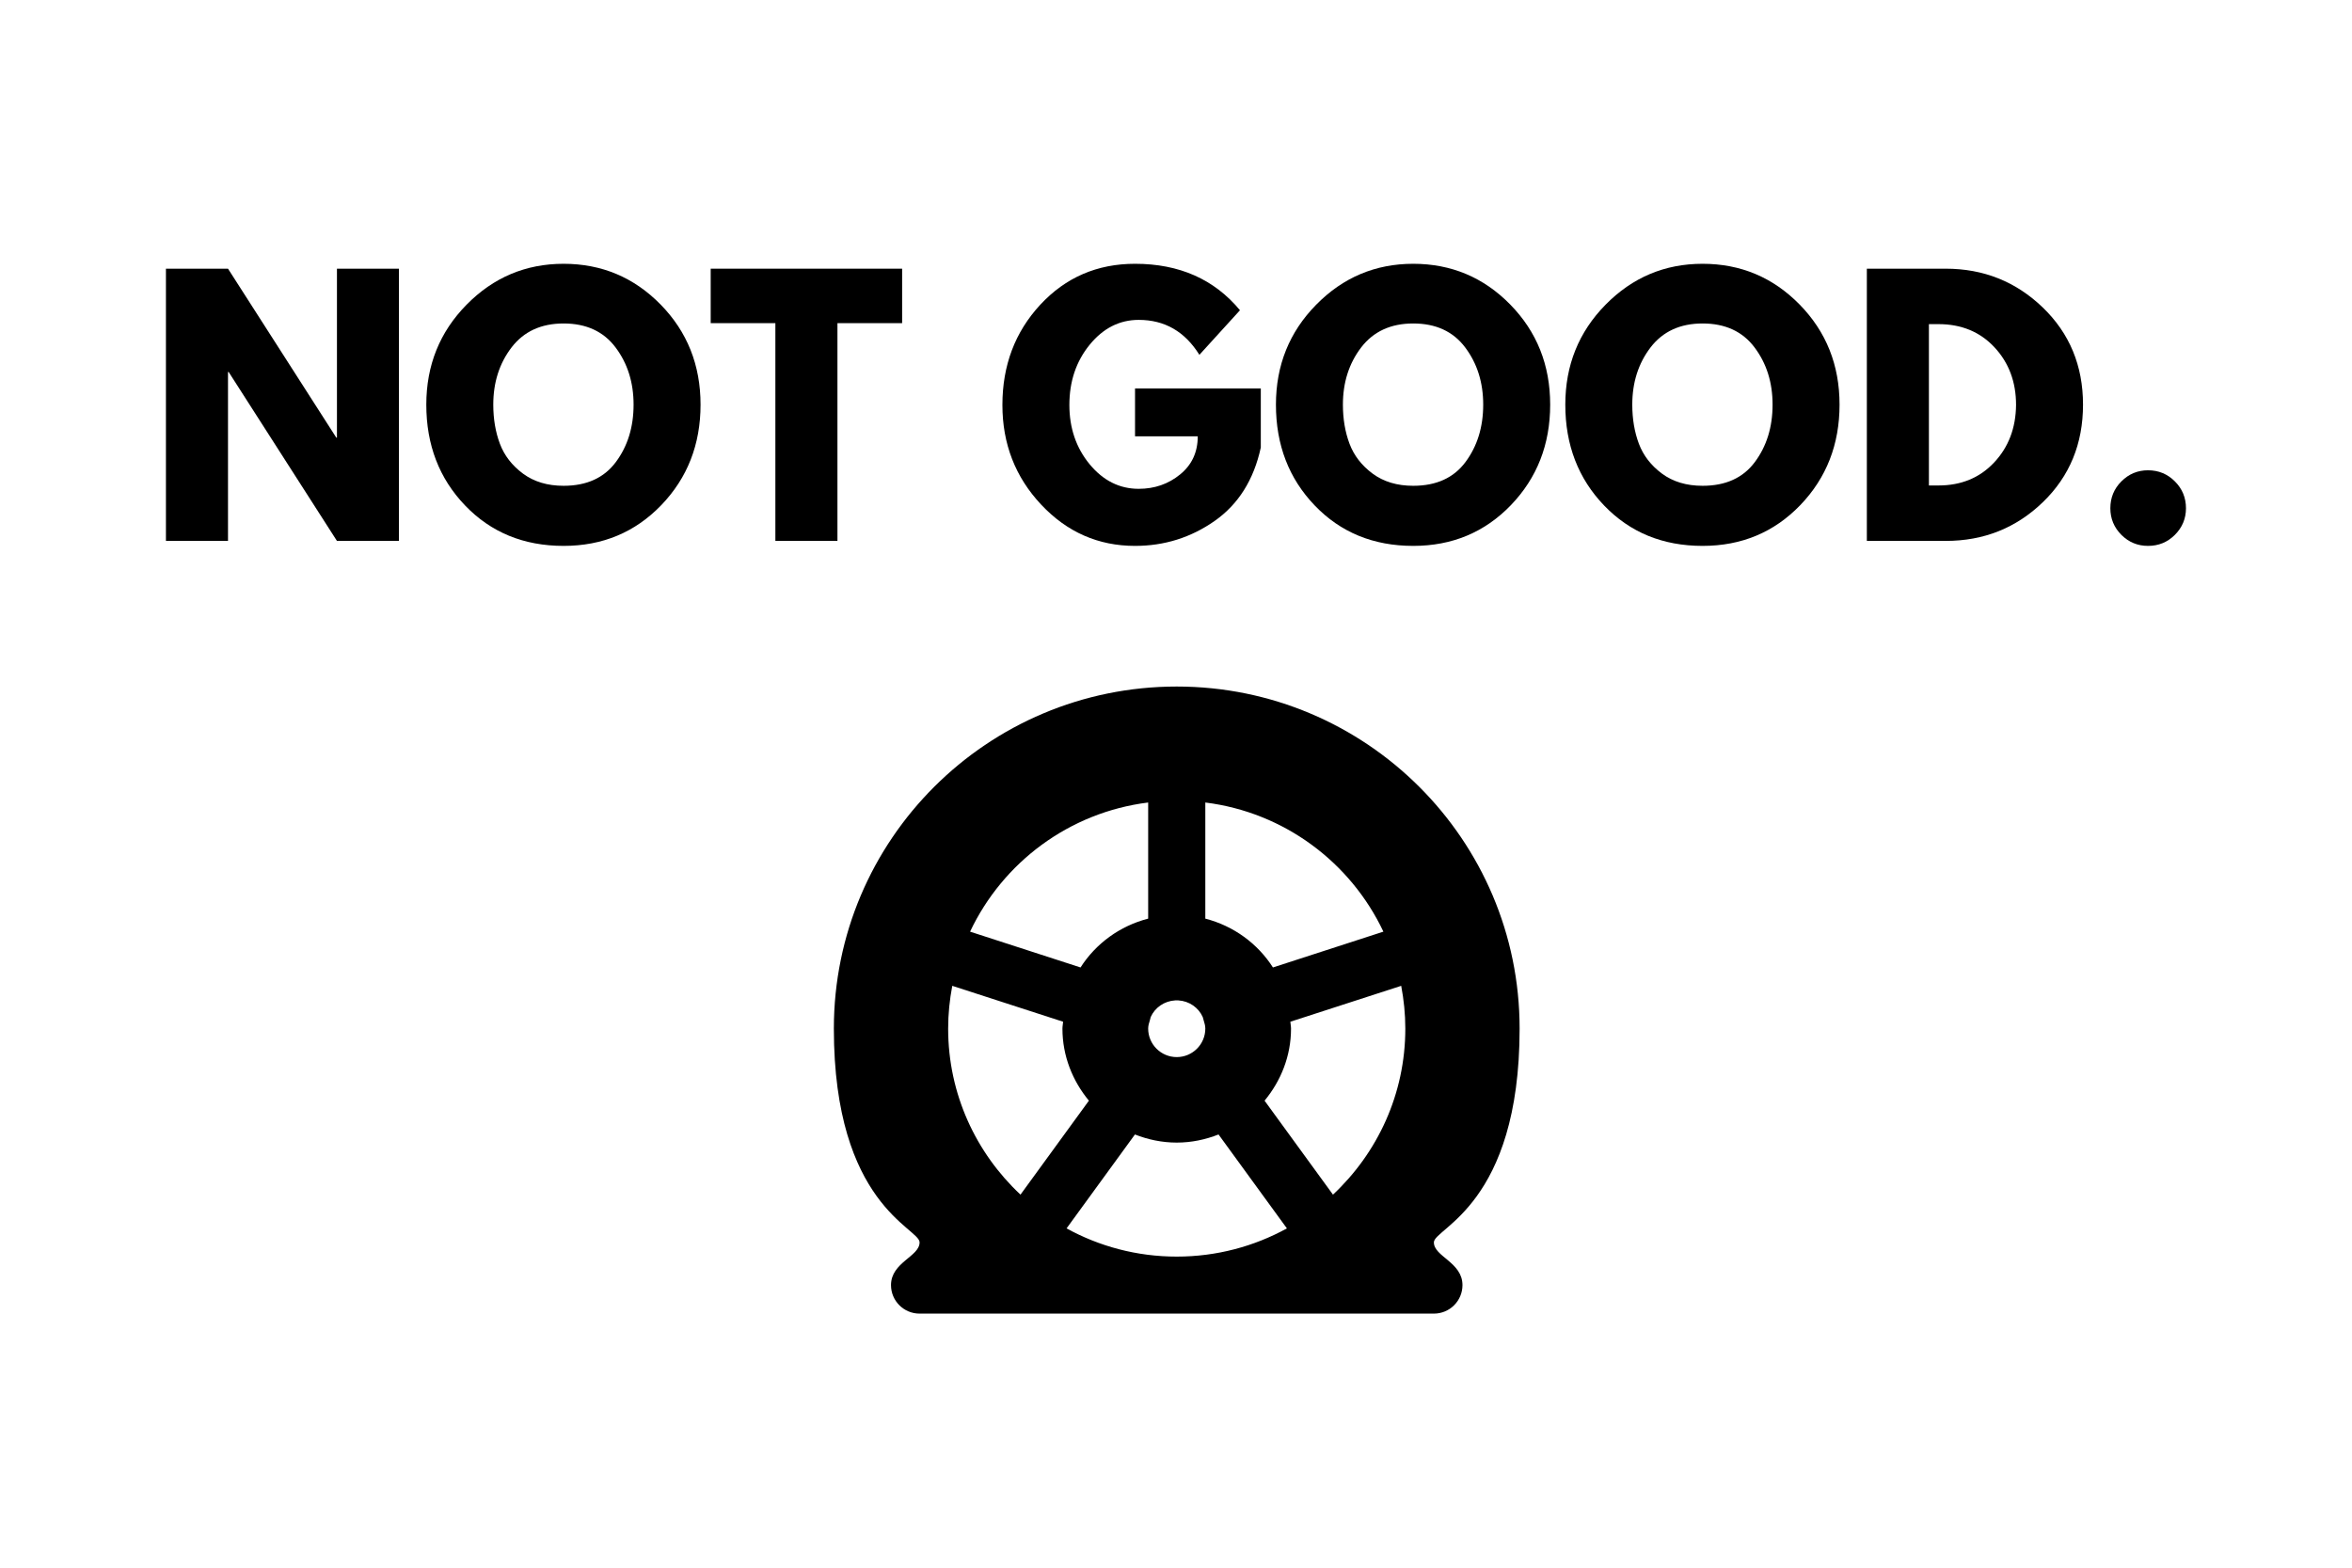
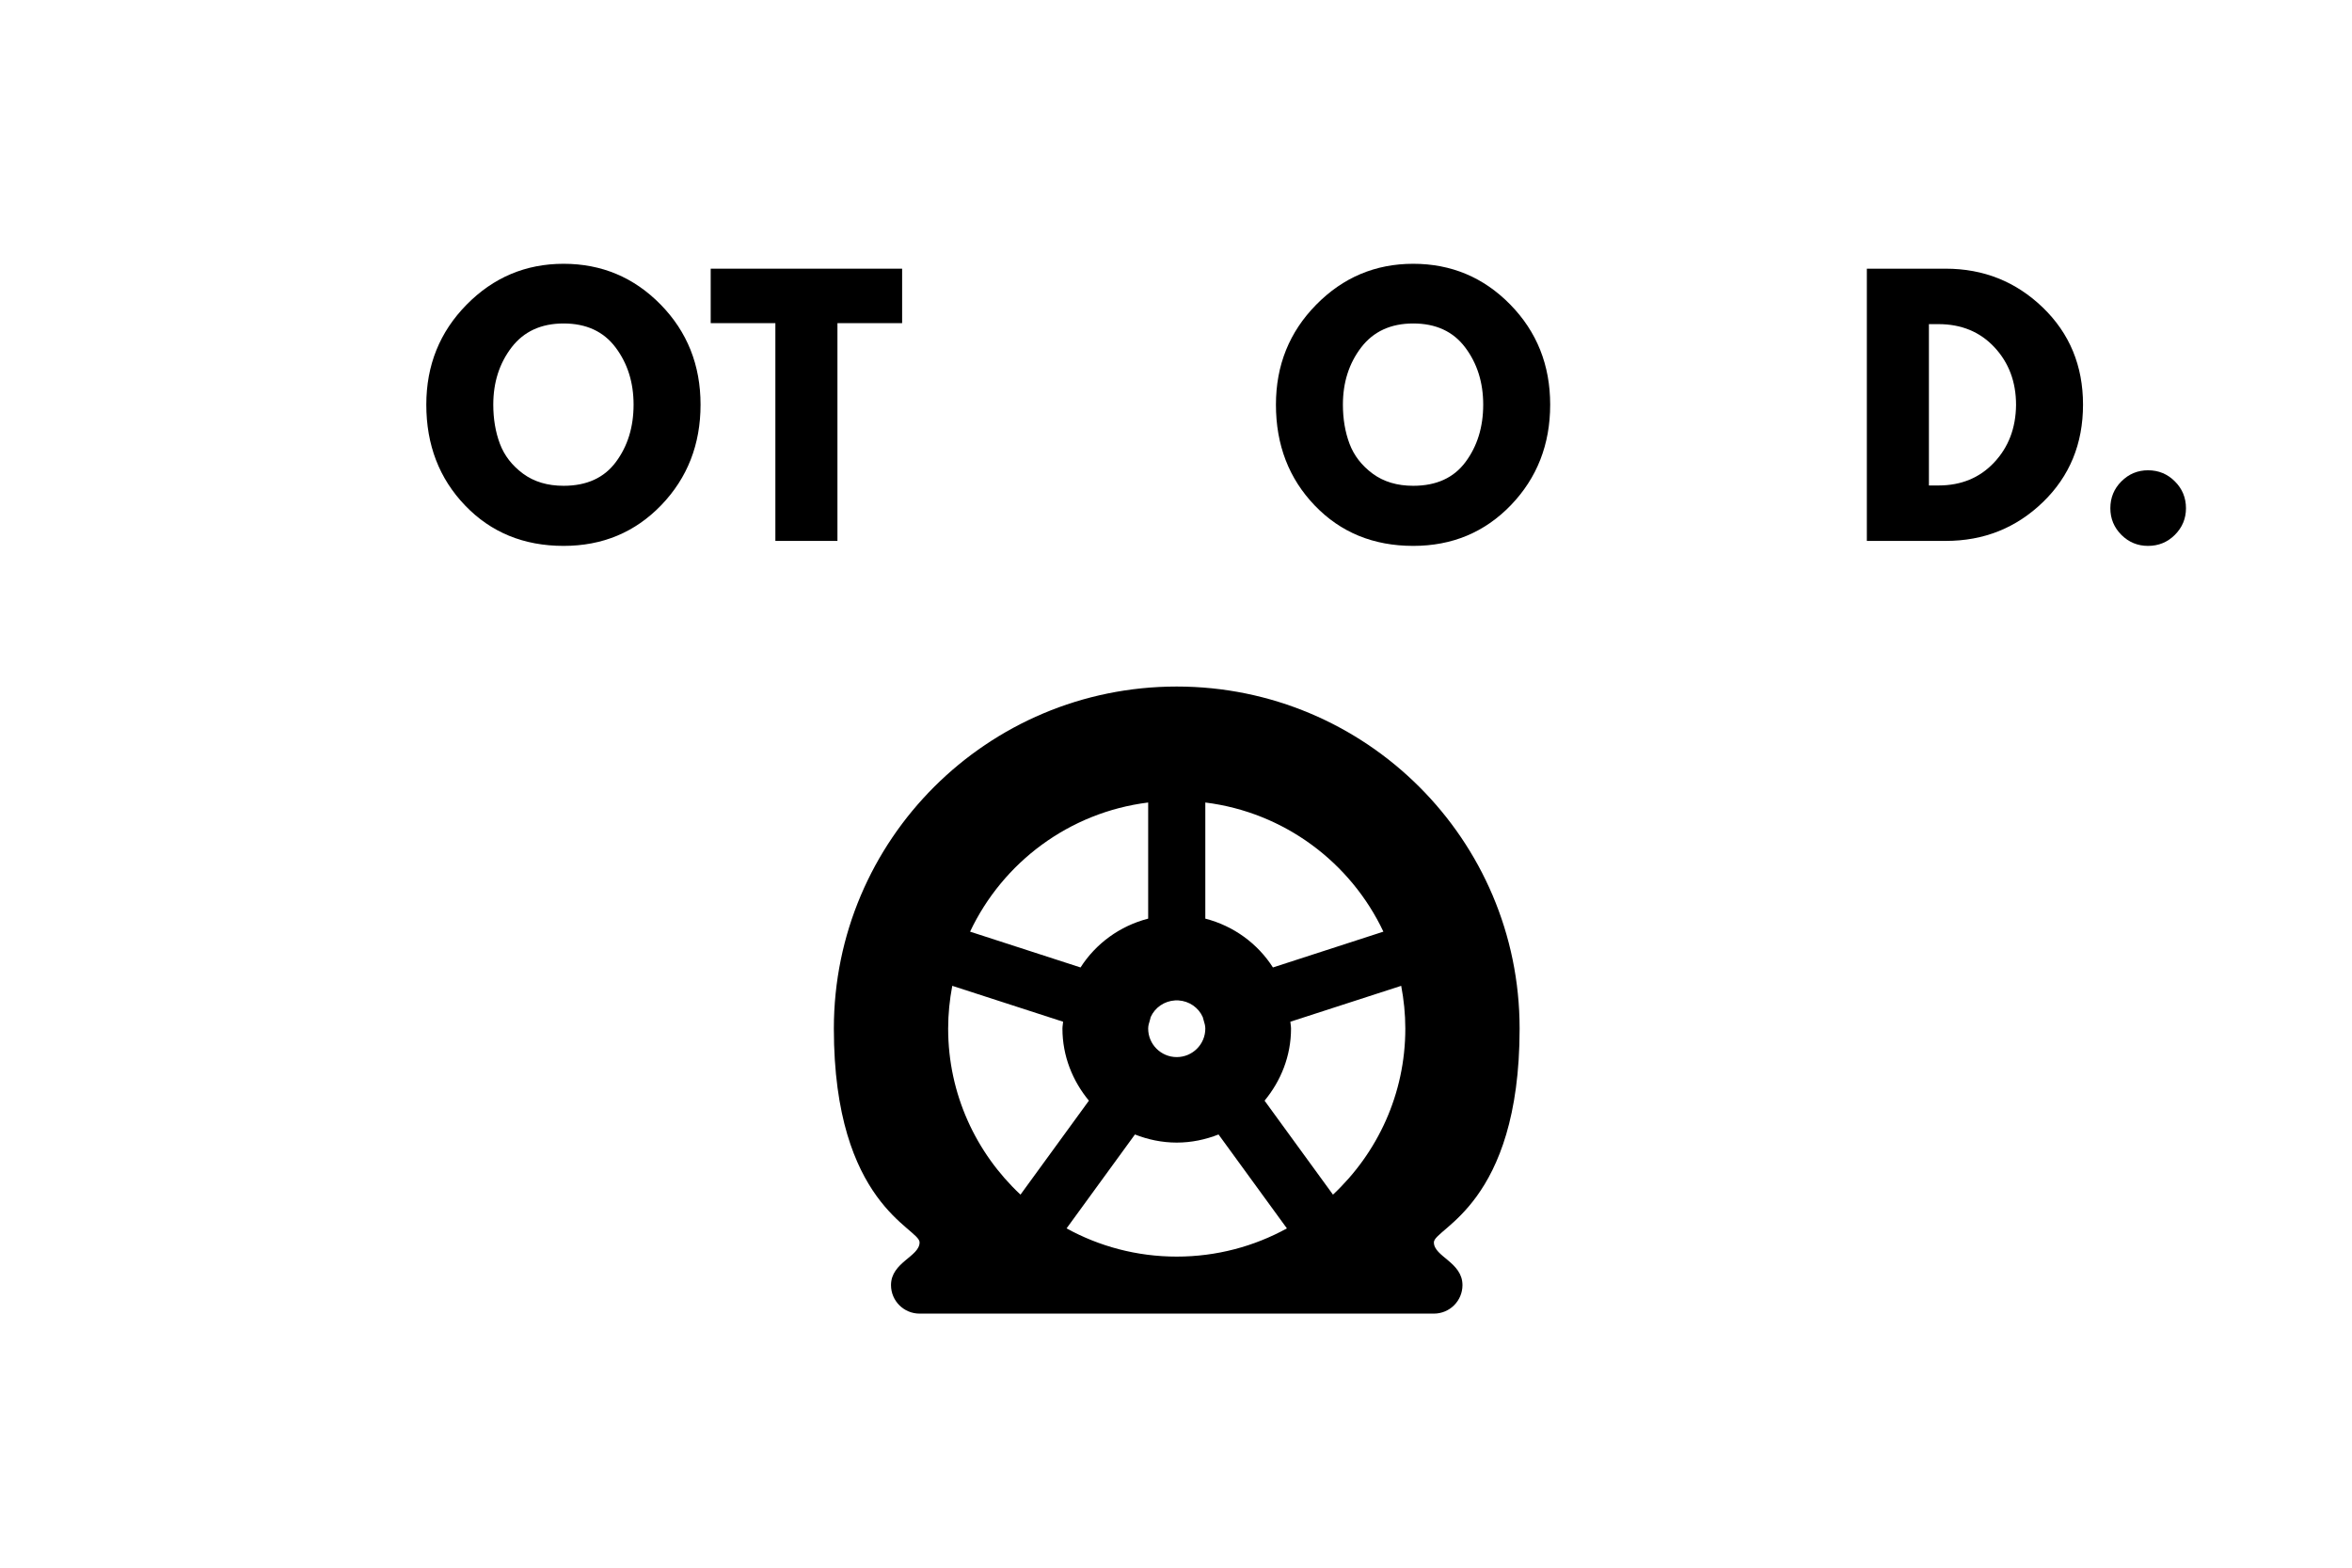
<svg xmlns="http://www.w3.org/2000/svg" width="600" zoomAndPan="magnify" viewBox="0 0 450 300" height="400" preserveAspectRatio="xMidYMid meet" version="1.0">
  <defs>
    <g />
    <clipPath id="60355c38aa">
      <path d="M 159.516 131.379 L 290.766 131.379 L 290.766 251.379 L 159.516 251.379 Z M 159.516 131.379 " clip-rule="nonzero" />
    </clipPath>
  </defs>
  <rect x="-45" width="540" fill="#ffffff" y="-30" height="360" fill-opacity="1" />
  <rect x="-45" width="540" fill="#ffffff" y="-30" height="360" fill-opacity="1" />
  <g fill="#000000" fill-opacity="1">
    <g transform="translate(27.967, 103.511)">
      <g>
-         <path d="M 15.656 -32.328 L 15.656 0 L 3.781 0 L 3.781 -52.094 L 15.656 -52.094 L 36.375 -19.766 L 36.5 -19.766 L 36.5 -52.094 L 48.359 -52.094 L 48.359 0 L 36.5 0 L 15.781 -32.328 Z M 15.656 -32.328 " />
-       </g>
+         </g>
    </g>
  </g>
  <g fill="#000000" fill-opacity="1">
    <g transform="translate(80.111, 103.511)">
      <g>
        <path d="M 1.453 -26.078 C 1.453 -33.609 4.02 -39.984 9.156 -45.203 C 14.289 -50.422 20.477 -53.031 27.719 -53.031 C 35 -53.031 41.188 -50.43 46.281 -45.234 C 51.375 -40.035 53.922 -33.648 53.922 -26.078 C 53.922 -18.461 51.414 -12.051 46.406 -6.844 C 41.395 -1.645 35.164 0.953 27.719 0.953 C 20.102 0.953 13.82 -1.625 8.875 -6.781 C 3.926 -11.938 1.453 -18.367 1.453 -26.078 Z M 14.266 -26.078 C 14.266 -23.336 14.688 -20.844 15.531 -18.594 C 16.375 -16.344 17.848 -14.438 19.953 -12.875 C 22.055 -11.32 24.645 -10.547 27.719 -10.547 C 32.133 -10.547 35.469 -12.062 37.719 -15.094 C 39.977 -18.125 41.109 -21.785 41.109 -26.078 C 41.109 -30.328 39.957 -33.977 37.656 -37.031 C 35.363 -40.082 32.051 -41.609 27.719 -41.609 C 23.426 -41.609 20.109 -40.082 17.766 -37.031 C 15.43 -33.977 14.266 -30.328 14.266 -26.078 Z M 14.266 -26.078 " />
      </g>
    </g>
  </g>
  <g fill="#000000" fill-opacity="1">
    <g transform="translate(135.475, 103.511)">
      <g>
        <path d="M 0.5 -41.672 L 0.5 -52.094 L 37.125 -52.094 L 37.125 -41.672 L 24.75 -41.672 L 24.75 0 L 12.875 0 L 12.875 -41.672 Z M 0.5 -41.672 " />
      </g>
    </g>
  </g>
  <g fill="#000000" fill-opacity="1">
    <g transform="translate(173.1, 103.511)">
      <g />
    </g>
  </g>
  <g fill="#000000" fill-opacity="1">
    <g transform="translate(190.334, 103.511)">
      <g>
-         <path d="M 50.891 -29.172 L 50.891 -17.875 C 49.547 -11.688 46.598 -7 42.047 -3.812 C 37.504 -0.633 32.43 0.953 26.828 0.953 C 19.805 0.953 13.82 -1.676 8.875 -6.938 C 3.926 -12.207 1.453 -18.566 1.453 -26.016 C 1.453 -33.586 3.867 -39.984 8.703 -45.203 C 13.547 -50.422 19.586 -53.031 26.828 -53.031 C 35.297 -53.031 41.988 -50.066 46.906 -44.141 L 39.141 -35.609 C 36.367 -40.066 32.5 -42.297 27.531 -42.297 C 23.863 -42.297 20.734 -40.707 18.141 -37.531 C 15.555 -34.352 14.266 -30.516 14.266 -26.016 C 14.266 -21.598 15.555 -17.816 18.141 -14.672 C 20.734 -11.535 23.863 -9.969 27.531 -9.969 C 30.562 -9.969 33.203 -10.883 35.453 -12.719 C 37.703 -14.551 38.828 -16.984 38.828 -20.016 L 26.828 -20.016 L 26.828 -29.172 Z M 50.891 -29.172 " />
-       </g>
+         </g>
    </g>
  </g>
  <g fill="#000000" fill-opacity="1">
    <g transform="translate(242.668, 103.511)">
      <g>
        <path d="M 1.453 -26.078 C 1.453 -33.609 4.02 -39.984 9.156 -45.203 C 14.289 -50.422 20.477 -53.031 27.719 -53.031 C 35 -53.031 41.188 -50.43 46.281 -45.234 C 51.375 -40.035 53.922 -33.648 53.922 -26.078 C 53.922 -18.461 51.414 -12.051 46.406 -6.844 C 41.395 -1.645 35.164 0.953 27.719 0.953 C 20.102 0.953 13.82 -1.625 8.875 -6.781 C 3.926 -11.938 1.453 -18.367 1.453 -26.078 Z M 14.266 -26.078 C 14.266 -23.336 14.688 -20.844 15.531 -18.594 C 16.375 -16.344 17.848 -14.438 19.953 -12.875 C 22.055 -11.32 24.645 -10.547 27.719 -10.547 C 32.133 -10.547 35.469 -12.062 37.719 -15.094 C 39.977 -18.125 41.109 -21.785 41.109 -26.078 C 41.109 -30.328 39.957 -33.977 37.656 -37.031 C 35.363 -40.082 32.051 -41.609 27.719 -41.609 C 23.426 -41.609 20.109 -40.082 17.766 -37.031 C 15.43 -33.977 14.266 -30.328 14.266 -26.078 Z M 14.266 -26.078 " />
      </g>
    </g>
  </g>
  <g fill="#000000" fill-opacity="1">
    <g transform="translate(298.032, 103.511)">
      <g>
-         <path d="M 1.453 -26.078 C 1.453 -33.609 4.02 -39.984 9.156 -45.203 C 14.289 -50.422 20.477 -53.031 27.719 -53.031 C 35 -53.031 41.188 -50.43 46.281 -45.234 C 51.375 -40.035 53.922 -33.648 53.922 -26.078 C 53.922 -18.461 51.414 -12.051 46.406 -6.844 C 41.395 -1.645 35.164 0.953 27.719 0.953 C 20.102 0.953 13.82 -1.625 8.875 -6.781 C 3.926 -11.938 1.453 -18.367 1.453 -26.078 Z M 14.266 -26.078 C 14.266 -23.336 14.688 -20.844 15.531 -18.594 C 16.375 -16.344 17.848 -14.438 19.953 -12.875 C 22.055 -11.32 24.645 -10.547 27.719 -10.547 C 32.133 -10.547 35.469 -12.062 37.719 -15.094 C 39.977 -18.125 41.109 -21.785 41.109 -26.078 C 41.109 -30.328 39.957 -33.977 37.656 -37.031 C 35.363 -40.082 32.051 -41.609 27.719 -41.609 C 23.426 -41.609 20.109 -40.082 17.766 -37.031 C 15.43 -33.977 14.266 -30.328 14.266 -26.078 Z M 14.266 -26.078 " />
-       </g>
+         </g>
    </g>
  </g>
  <g fill="#000000" fill-opacity="1">
    <g transform="translate(353.396, 103.511)">
      <g>
        <path d="M 3.781 -52.094 L 18.875 -52.094 C 26.113 -52.094 32.301 -49.617 37.438 -44.672 C 42.57 -39.723 45.141 -33.523 45.141 -26.078 C 45.141 -18.586 42.582 -12.367 37.469 -7.422 C 32.352 -2.473 26.156 0 18.875 0 L 3.781 0 Z M 15.656 -10.609 L 17.484 -10.609 C 21.828 -10.609 25.375 -12.07 28.125 -15 C 30.883 -17.926 32.285 -21.598 32.328 -26.016 C 32.328 -30.43 30.945 -34.113 28.188 -37.062 C 25.438 -40.008 21.867 -41.484 17.484 -41.484 L 15.656 -41.484 Z M 15.656 -10.609 " />
      </g>
    </g>
  </g>
  <g fill="#000000" fill-opacity="1">
    <g transform="translate(399.985, 103.511)">
      <g>
        <path d="M 10.984 -13.516 C 13.004 -13.516 14.719 -12.805 16.125 -11.391 C 17.539 -9.984 18.25 -8.27 18.25 -6.25 C 18.25 -4.27 17.539 -2.57 16.125 -1.156 C 14.719 0.25 13.004 0.953 10.984 0.953 C 9.004 0.953 7.305 0.25 5.891 -1.156 C 4.484 -2.57 3.781 -4.27 3.781 -6.25 C 3.781 -8.27 4.484 -9.984 5.891 -11.391 C 7.305 -12.805 9.004 -13.516 10.984 -13.516 Z M 10.984 -13.516 " />
      </g>
    </g>
  </g>
  <g clip-path="url(#60355c38aa)">
    <path fill="#000000" d="M 225.141 131.379 C 188.914 131.379 159.539 160.688 159.539 196.832 C 159.539 230.57 175.941 235.012 175.941 237.742 C 175.941 240.477 170.473 241.539 170.473 245.926 C 170.473 248.938 172.918 251.379 175.941 251.379 L 274.34 251.379 C 277.363 251.379 279.809 248.938 279.809 245.926 C 279.809 241.539 274.34 240.477 274.34 237.742 C 274.34 235.012 290.742 230.57 290.742 196.832 C 290.742 160.688 261.367 131.379 225.141 131.379 Z M 219.676 153.57 L 219.676 175.793 C 214.258 177.191 209.664 180.555 206.734 185.137 L 185.602 178.285 C 191.855 165.047 204.547 155.457 219.676 153.57 Z M 230.609 153.57 C 245.734 155.457 258.426 165.047 264.68 178.285 L 243.547 185.137 C 240.617 180.555 236.023 177.191 230.609 175.793 Z M 182.195 188.652 L 203.402 195.523 C 203.375 195.965 203.273 196.387 203.273 196.832 C 203.273 202.098 205.223 206.859 208.336 210.629 L 195.246 228.613 C 186.75 220.652 181.406 209.379 181.406 196.832 C 181.406 194.031 181.691 191.305 182.195 188.652 Z M 268.086 188.652 C 268.59 191.305 268.875 194.031 268.875 196.832 C 268.875 209.379 263.531 220.652 255.035 228.613 L 241.945 210.629 C 245.059 206.859 247.008 202.098 247.008 196.832 C 247.008 196.387 246.906 195.965 246.879 195.523 Z M 224.84 191.441 C 225.043 191.453 225.246 191.453 225.449 191.441 C 227.535 191.566 229.305 192.816 230.117 194.629 C 230.16 194.836 230.219 195.043 230.289 195.246 C 230.445 195.758 230.609 196.27 230.609 196.832 C 230.609 199.844 228.16 202.289 225.141 202.289 C 222.125 202.289 219.676 199.844 219.676 196.832 C 219.676 196.273 219.836 195.766 219.996 195.258 C 220.062 195.047 220.121 194.836 220.164 194.617 C 220.98 192.809 222.758 191.562 224.84 191.441 Z M 217.145 217.098 C 219.625 218.074 222.309 218.652 225.141 218.652 C 227.973 218.652 230.656 218.074 233.137 217.098 L 246.219 235.07 C 239.965 238.508 232.785 240.469 225.141 240.469 C 217.496 240.469 210.316 238.508 204.062 235.07 Z M 217.145 217.098 " fill-opacity="1" fill-rule="nonzero" />
  </g>
</svg>